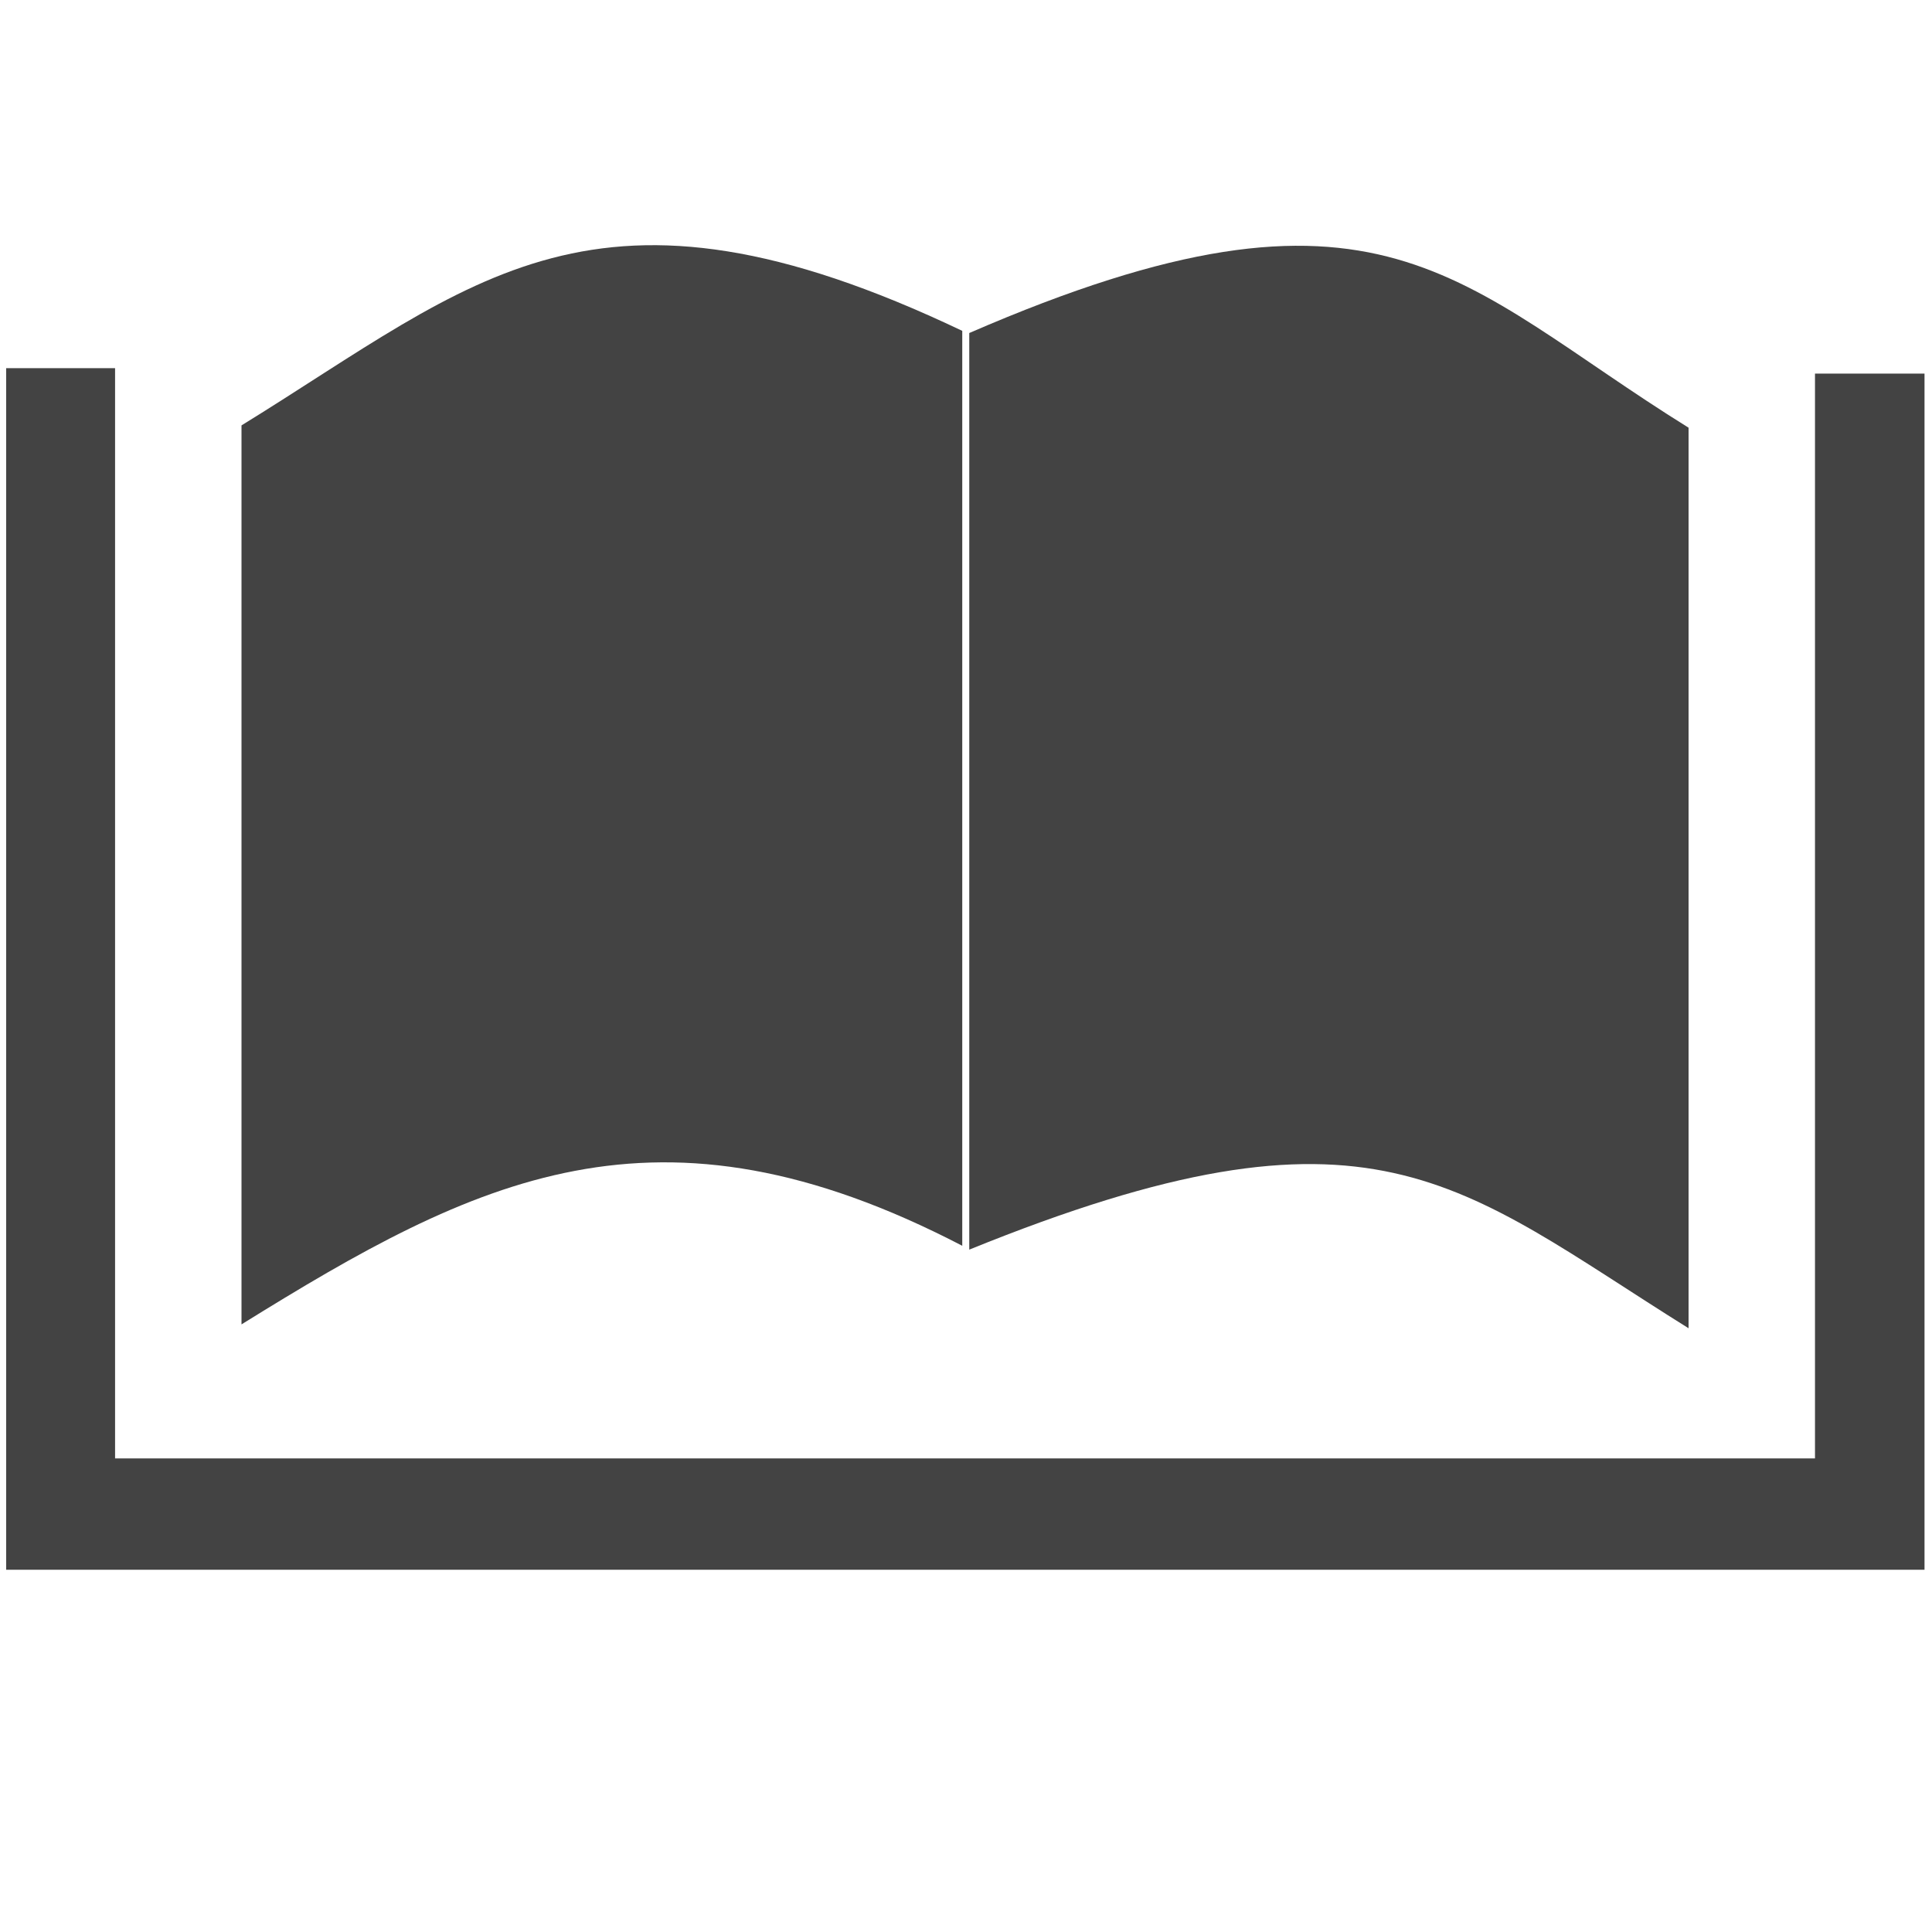
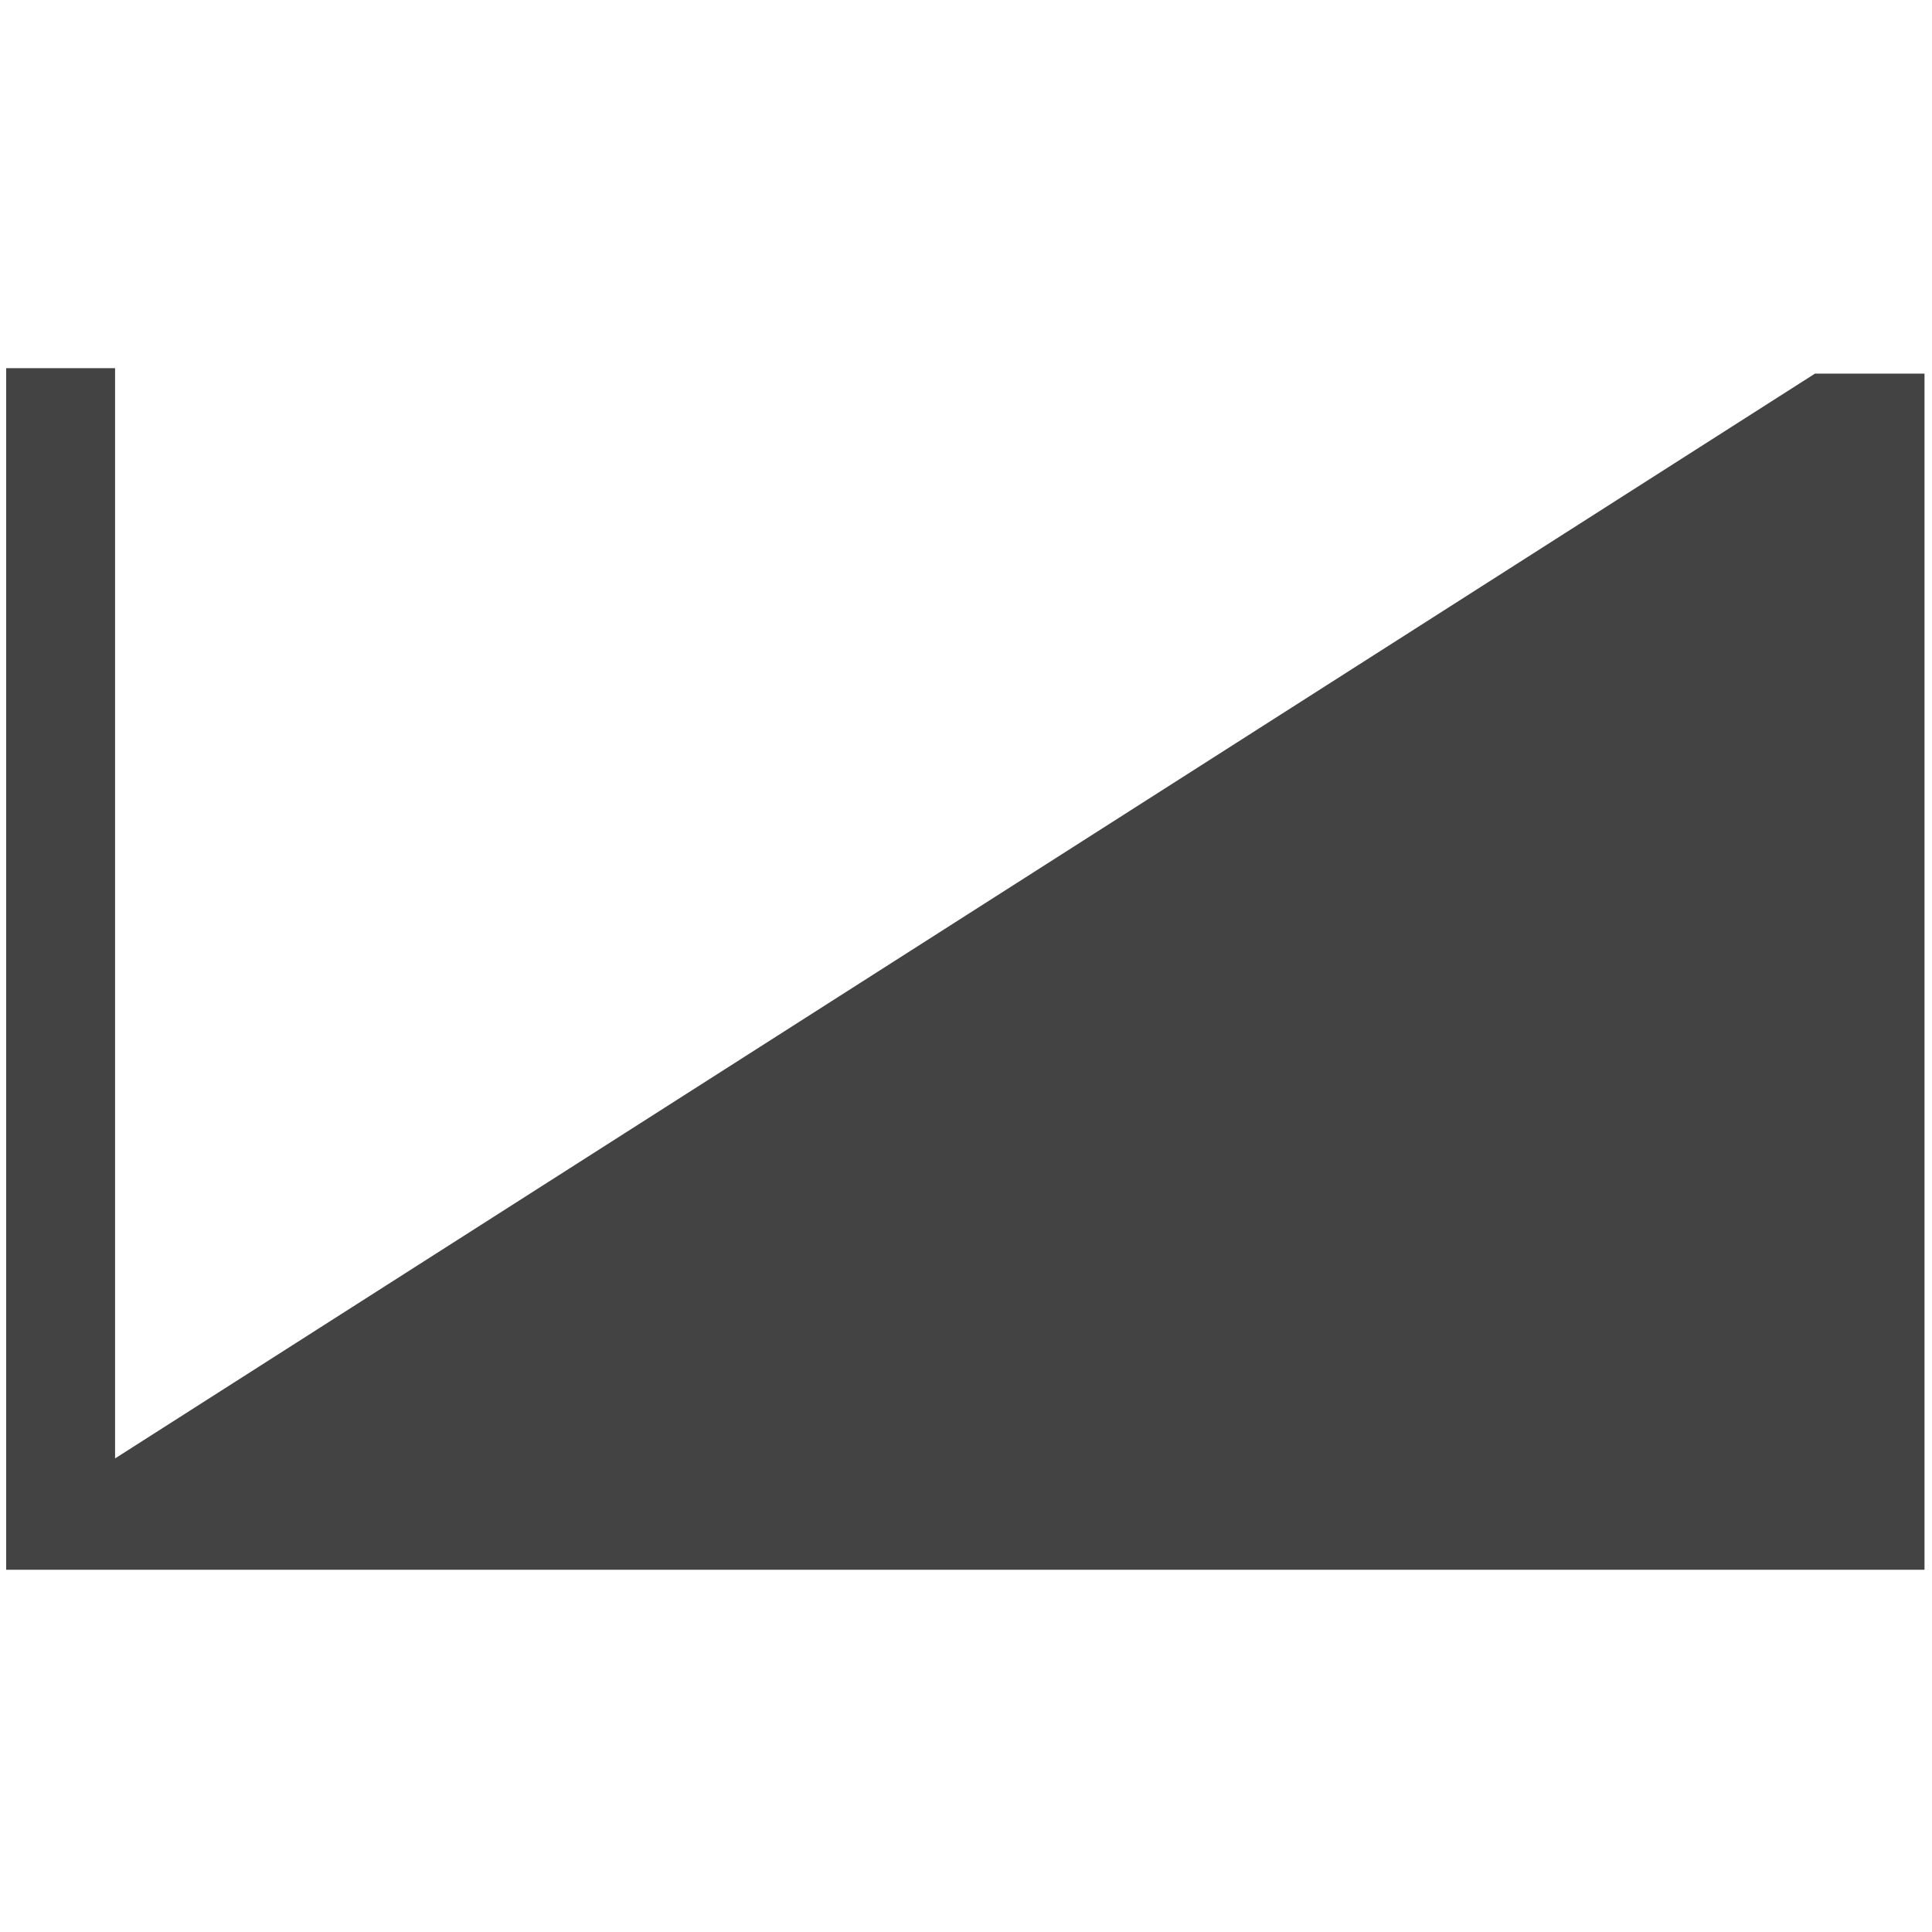
<svg xmlns="http://www.w3.org/2000/svg" width="800px" height="800px" viewBox="0 0 16 16" version="1.1" class="si-glyph si-glyph-book-open">
  <title>153</title>
  <defs>

</defs>
  <g stroke="none" stroke-width="1" fill="none" fill-rule="evenodd">
    <g transform="translate(0, 2)" fill="#434343">
      <g transform="translate(2, 0)">
-         <path d="M5.969,0.74 C2.92,-0.712 1.942,0.326 0,1.523 L0,8.968 C1.941,7.763 3.434,6.999 5.969,8.317 L5.969,0.74 L5.969,0.74 Z" class="si-glyph-fill">
- 
- </path>
-         <path d="M6.027,0.758 L6.027,8.349 C9.379,6.988 10.062,7.8 11.984,9 L11.984,1.542 C10.062,0.348 9.447,-0.726 6.027,0.758 L6.027,0.758 Z" class="si-glyph-fill">
- 
- </path>
-       </g>
-       <path d="M15.938,11 L0.051,11 L0.051,1.049 L0.953,1.049 L0.953,10.078 L15.031,10.078 L15.031,1.094 L15.938,1.094 L15.938,11 Z" class="si-glyph-fill">
+         </g>
+       <path d="M15.938,11 L0.051,11 L0.051,1.049 L0.953,1.049 L0.953,10.078 L15.031,1.094 L15.938,1.094 L15.938,11 Z" class="si-glyph-fill">

</path>
    </g>
  </g>
</svg>